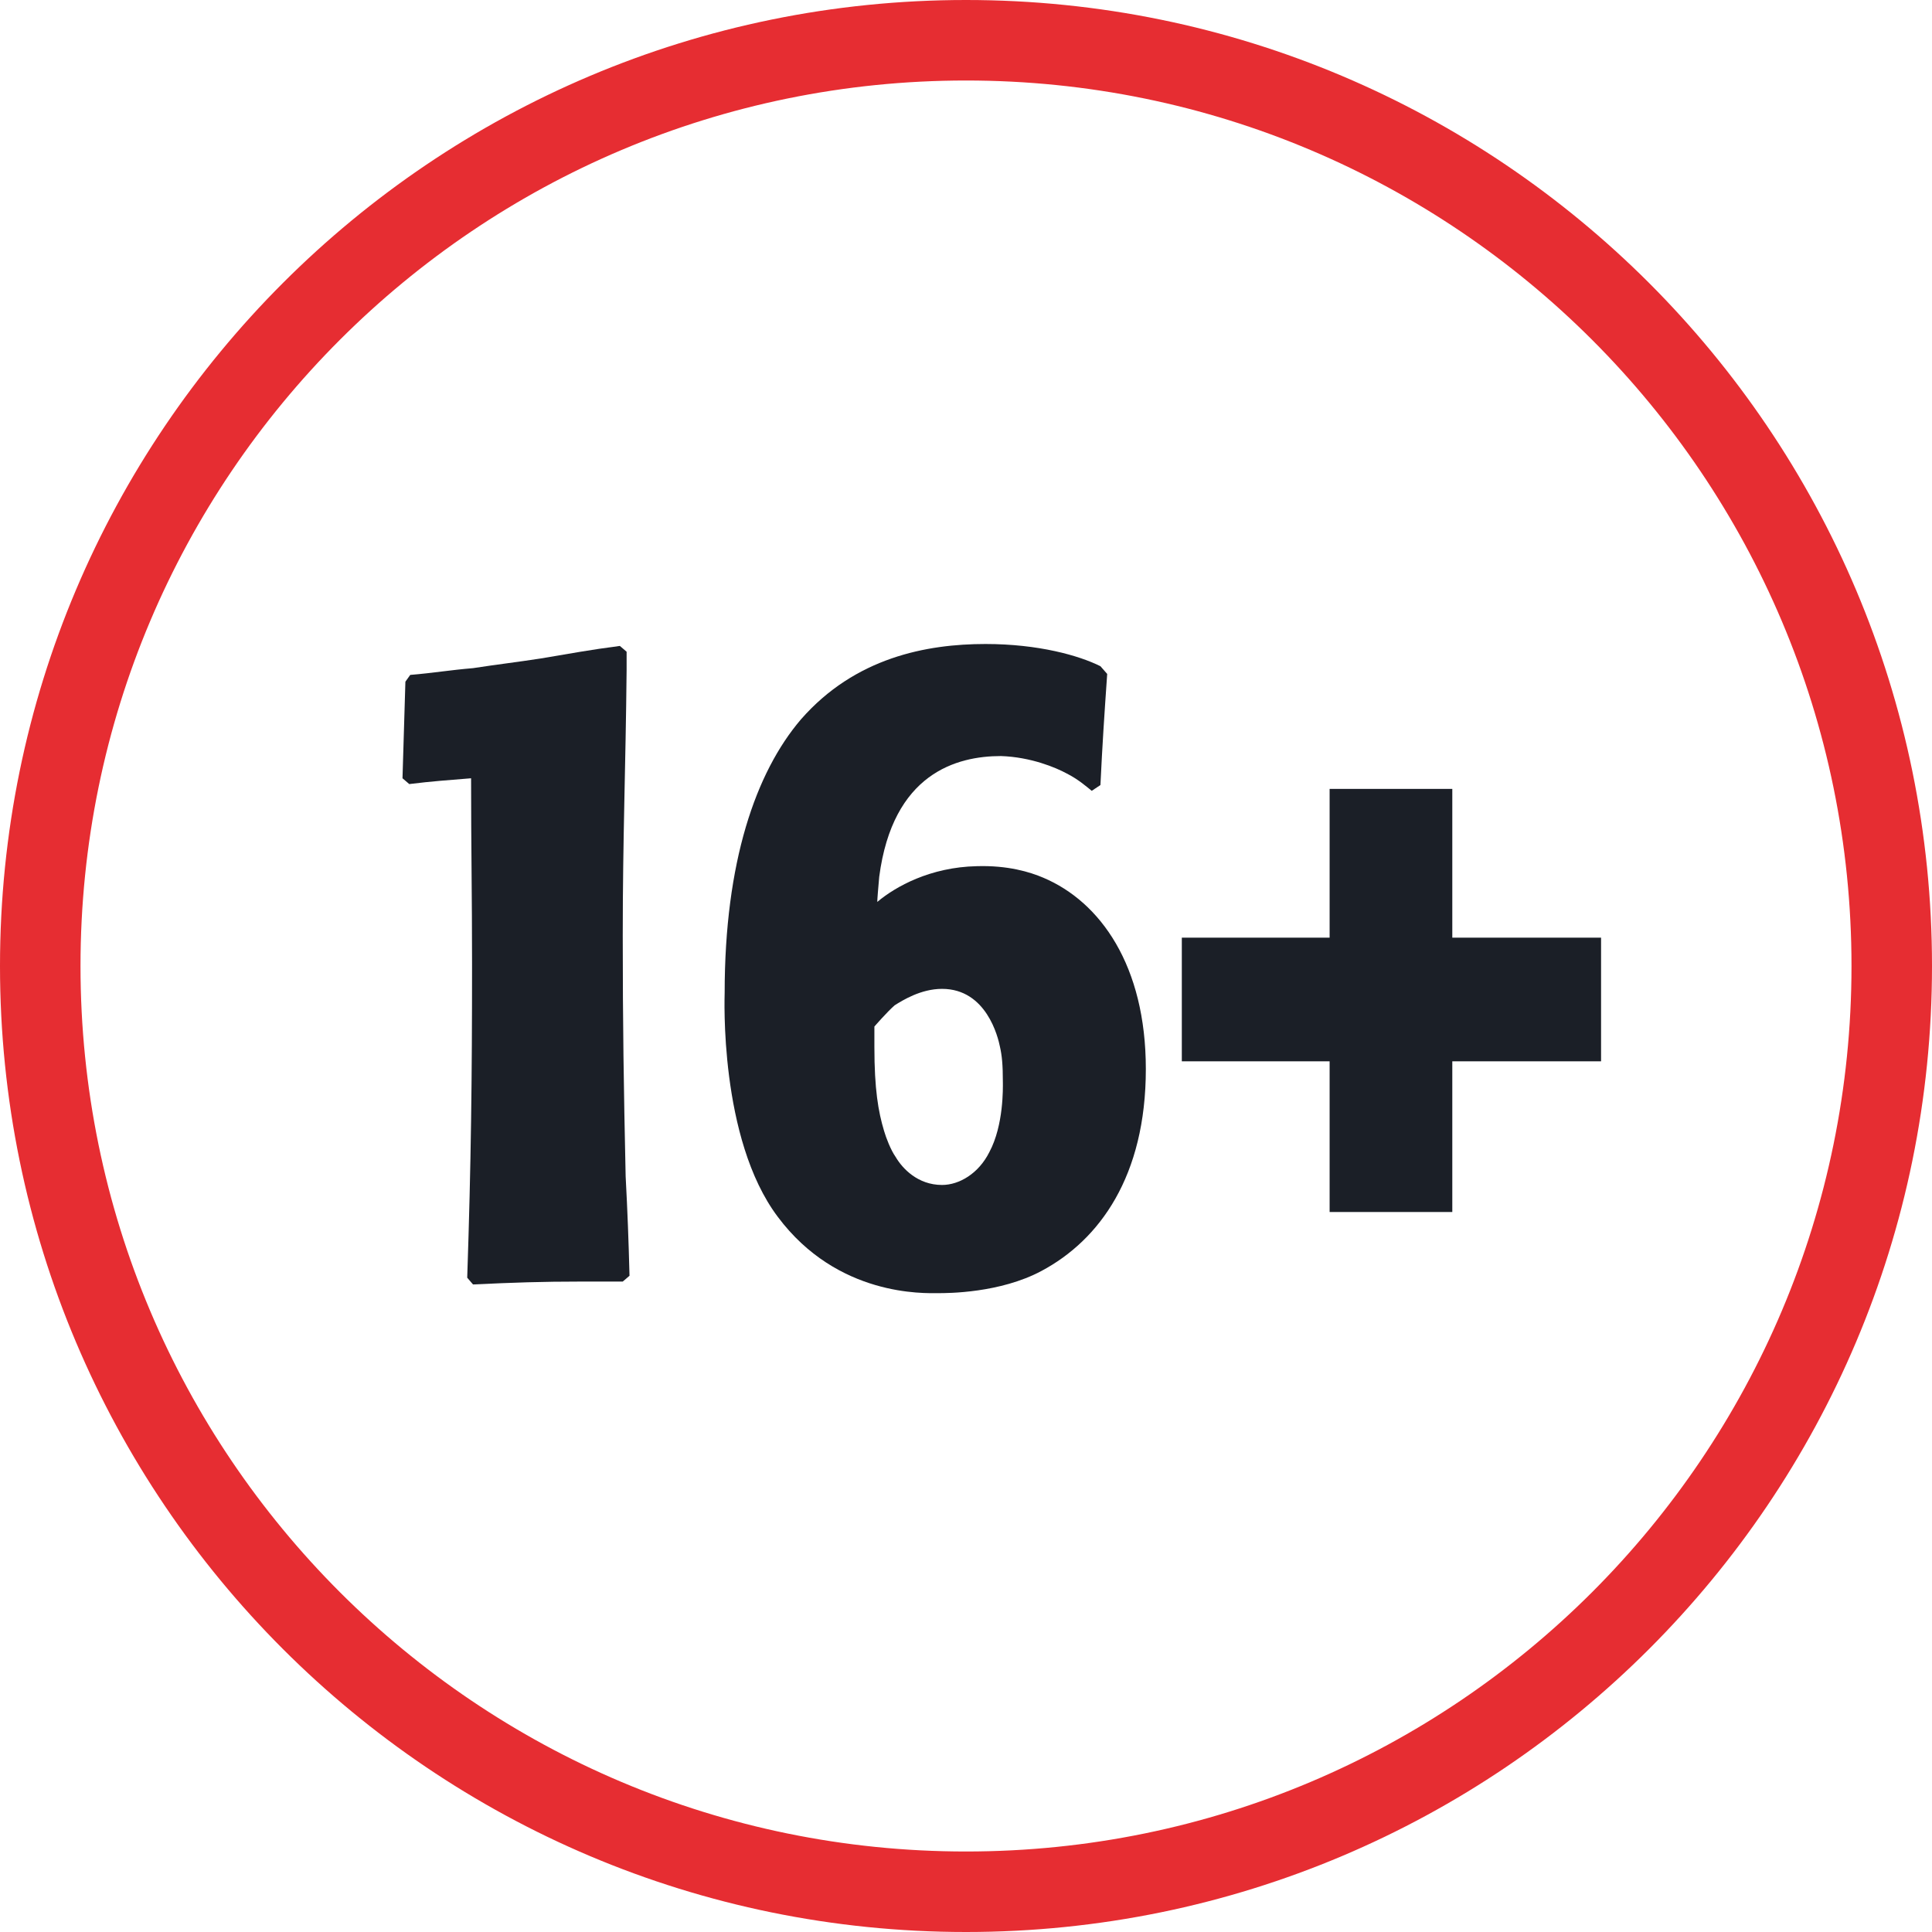
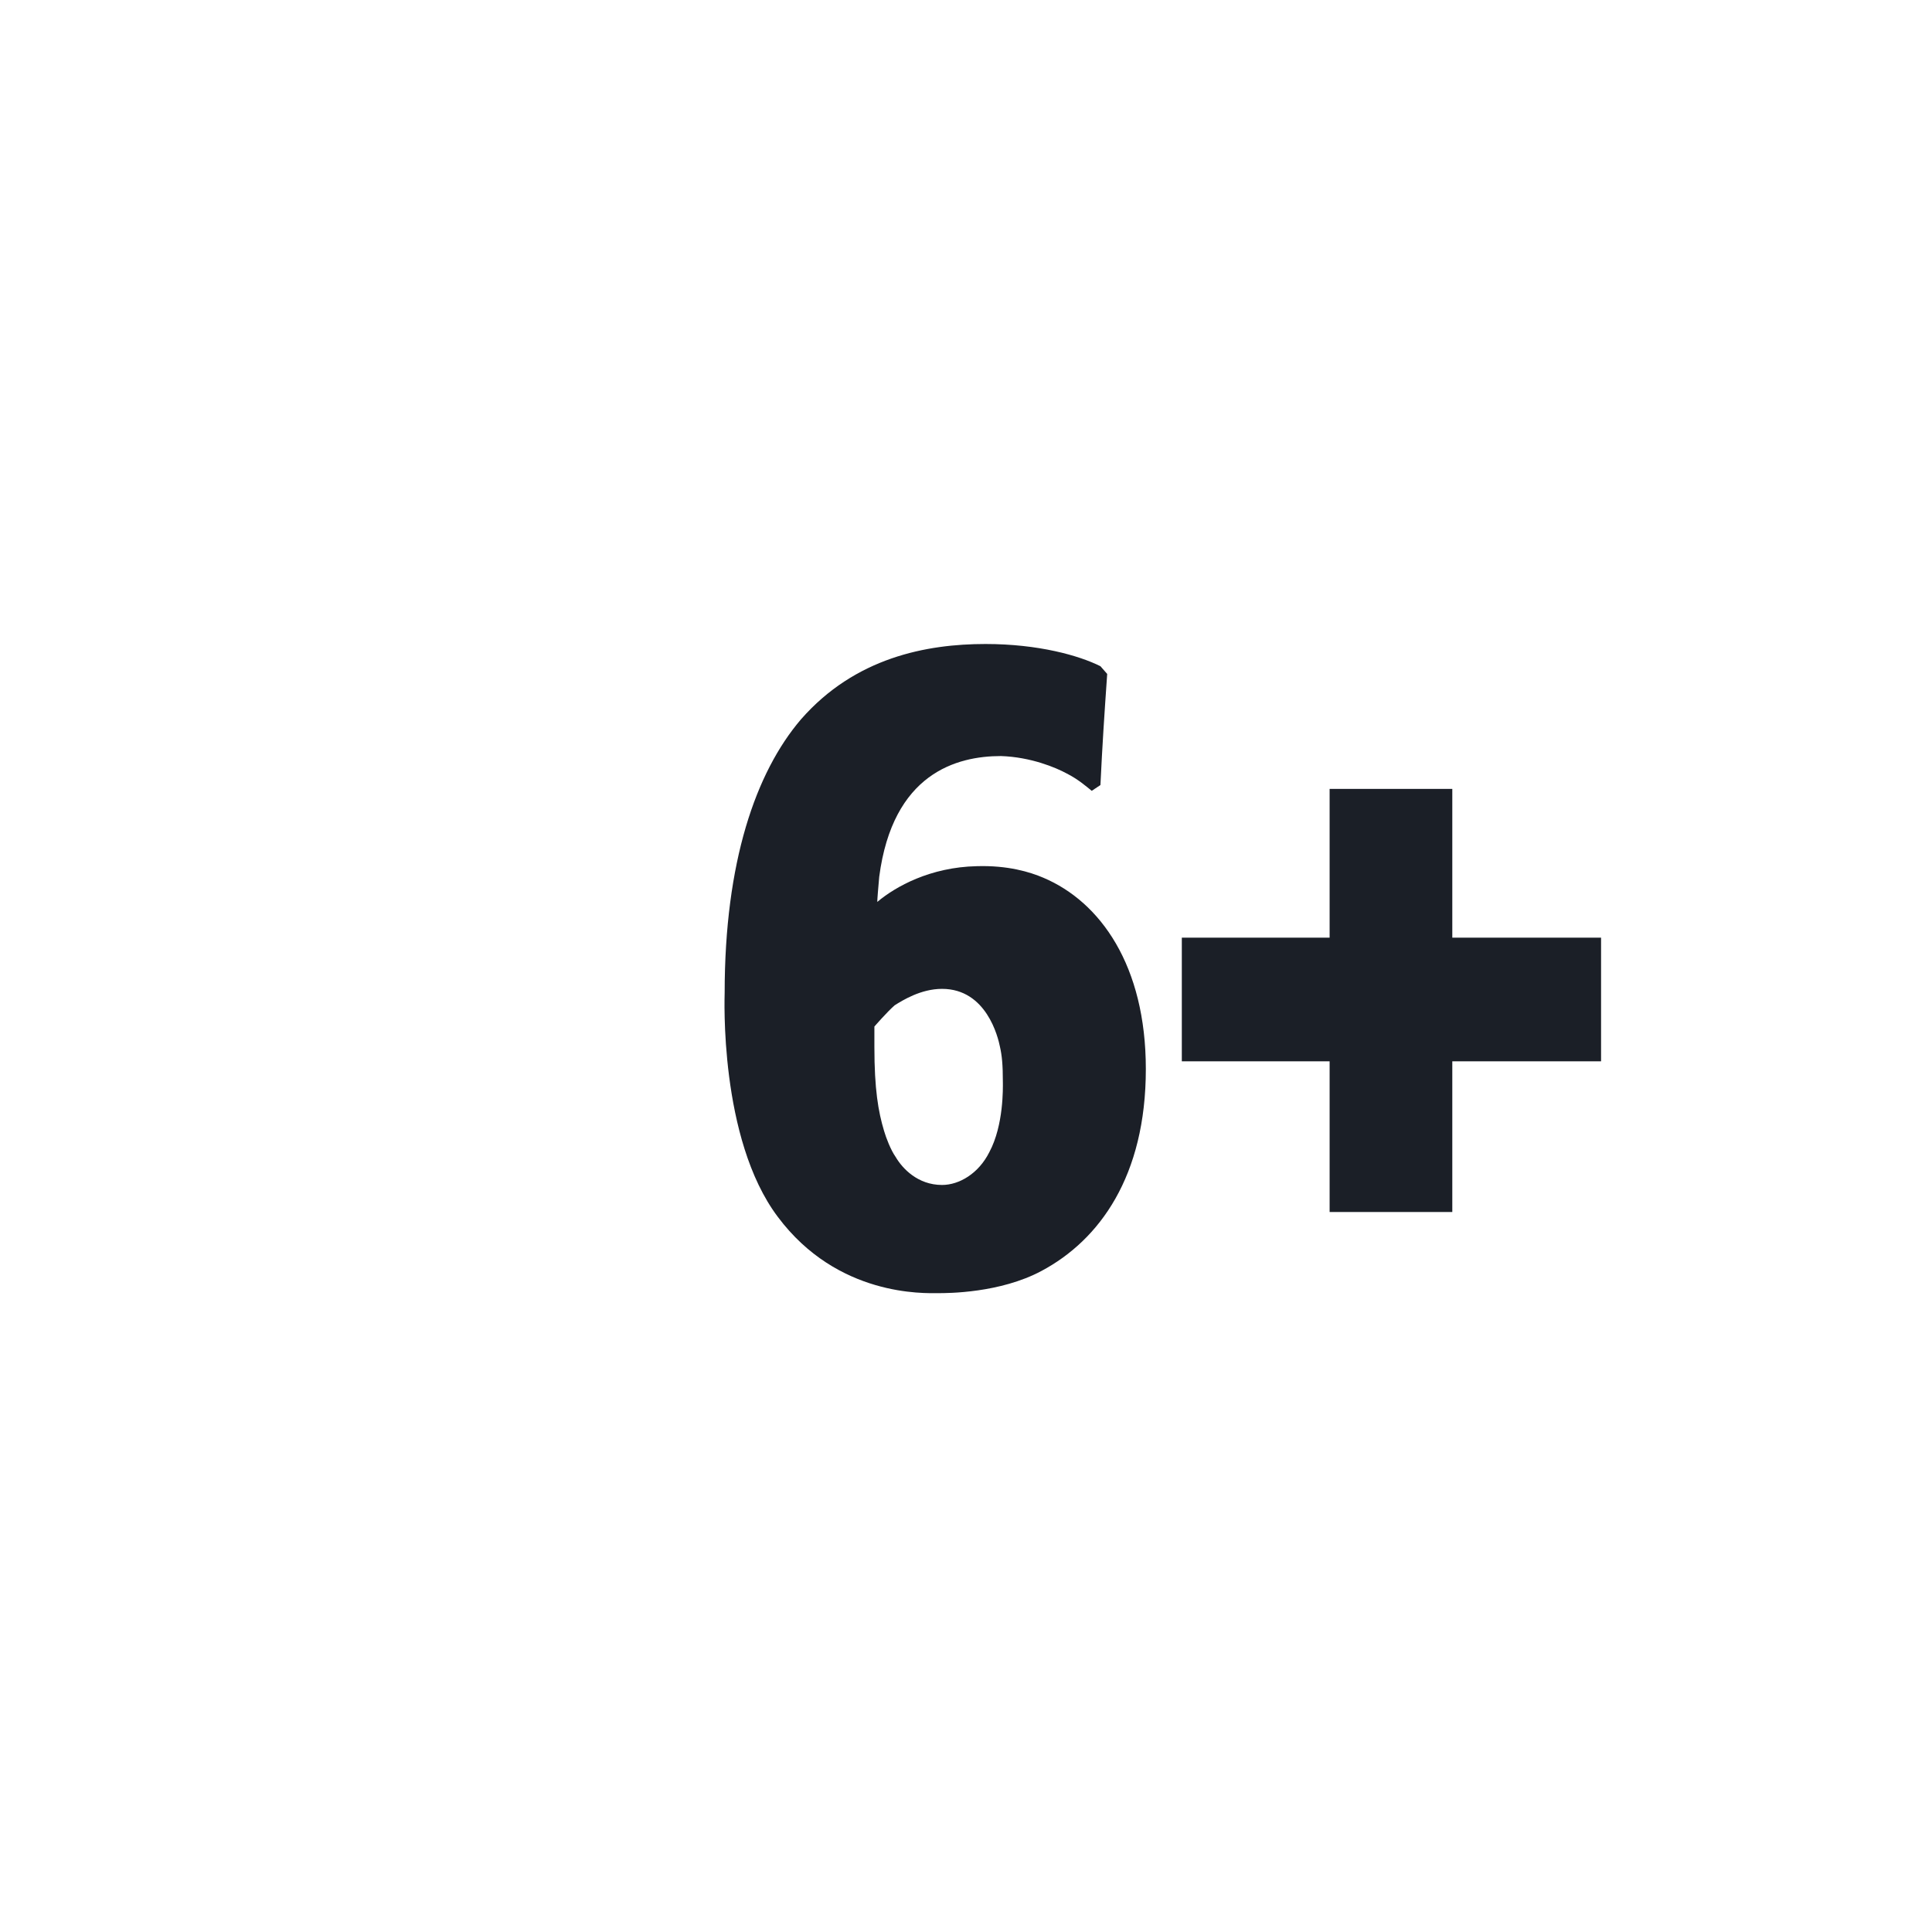
<svg xmlns="http://www.w3.org/2000/svg" width="24" height="24" fill="none">
-   <path fill-rule="evenodd" clip-rule="evenodd" d="M12 23C18.075 23 23 18.075 23 12C23 5.925 18.075 1 12 1C5.925 1 1 5.925 1 12C1 18.075 5.925 23 12 23ZM12 24C18.627 24 24 18.627 24 12C24 5.373 18.627 0 12 0C5.373 0 0 5.373 0 12C0 18.627 5.373 24 12 24Z" fill="#E62D32" />
  <path d="M19.889 13.184H18.041V15.056H16.517V13.184H14.681V11.648H16.517V9.8H18.041V11.648H19.889V13.184Z" fill="#1B1F27" />
  <path d="M13.67 8.276L13.754 8.372C13.718 8.888 13.694 9.248 13.67 9.752L13.562 9.824C13.502 9.776 13.394 9.68 13.25 9.608C13.118 9.536 12.806 9.404 12.434 9.392C11.882 9.392 11.09 9.608 10.922 10.892C10.91 11.024 10.898 11.168 10.898 11.204C11.126 11.012 11.558 10.772 12.134 10.76C12.518 10.748 12.794 10.832 12.962 10.904C13.67 11.204 14.234 11.996 14.234 13.28C14.234 14.612 13.658 15.404 12.938 15.788C12.422 16.064 11.774 16.064 11.654 16.064C11.486 16.064 10.406 16.112 9.662 15.116C8.93 14.144 9.002 12.368 9.002 12.332C9.002 10.712 9.386 9.596 9.95 8.936C10.622 8.168 11.51 8 12.242 8C12.902 8 13.406 8.144 13.67 8.276ZM10.862 12.752V13.004C10.862 13.532 10.91 13.808 10.982 14.048C11.006 14.132 11.066 14.288 11.126 14.372C11.21 14.516 11.402 14.72 11.702 14.72C11.918 14.72 12.158 14.576 12.29 14.312C12.47 13.976 12.458 13.508 12.458 13.448C12.458 13.22 12.446 13.112 12.422 13.004C12.398 12.884 12.254 12.284 11.702 12.284C11.438 12.284 11.21 12.428 11.114 12.488C11.018 12.572 10.862 12.752 10.862 12.752Z" fill="#1B1F27" />
-   <path d="M5.876 15.956L5.804 15.872C5.852 14.432 5.864 13.412 5.864 11.972C5.864 11.12 5.852 10.52 5.852 9.668C5.564 9.692 5.372 9.704 5.084 9.74L5 9.668C5.012 9.224 5.024 8.912 5.036 8.468L5.096 8.384C5.384 8.36 5.588 8.324 5.876 8.3C6.188 8.252 6.404 8.228 6.716 8.18C7.076 8.12 7.328 8.072 7.7 8.024L7.784 8.096V8.324C7.772 9.548 7.736 10.4 7.736 11.624C7.736 12.728 7.748 13.508 7.772 14.612C7.796 15.068 7.808 15.392 7.82 15.848L7.736 15.92H7.22C6.728 15.92 6.38 15.932 5.876 15.956Z" fill="#1B1F27" />
</svg>